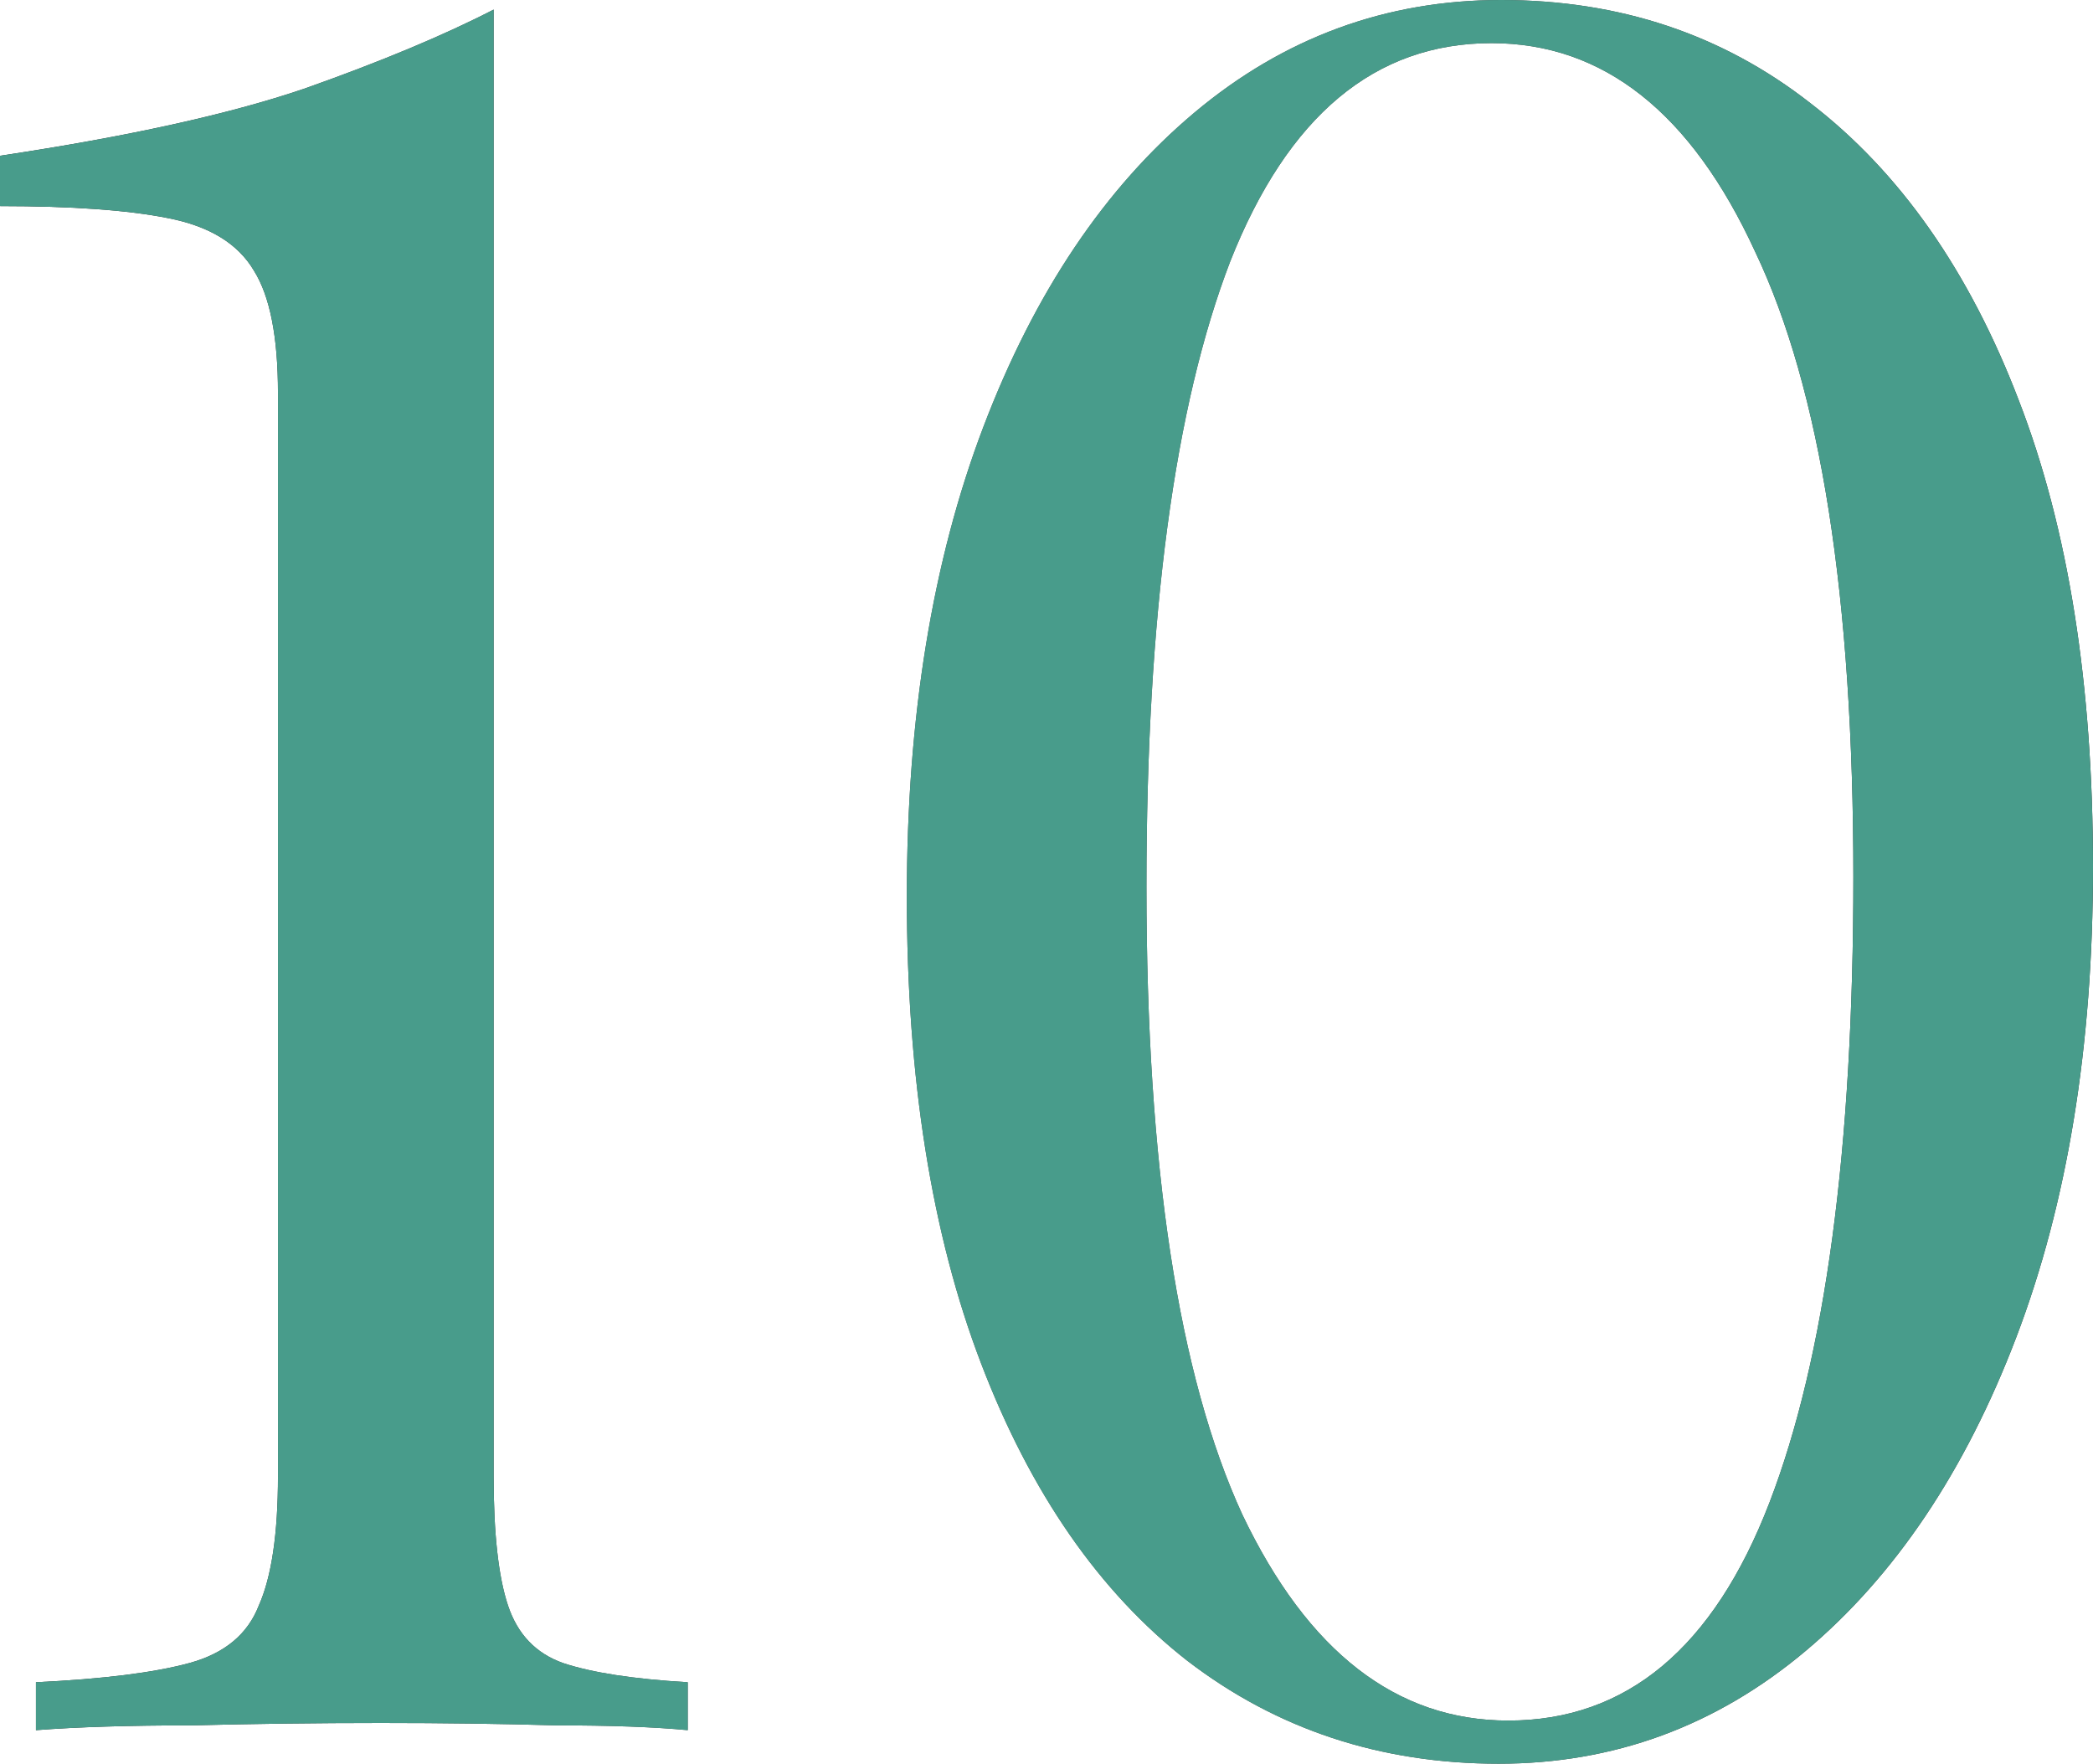
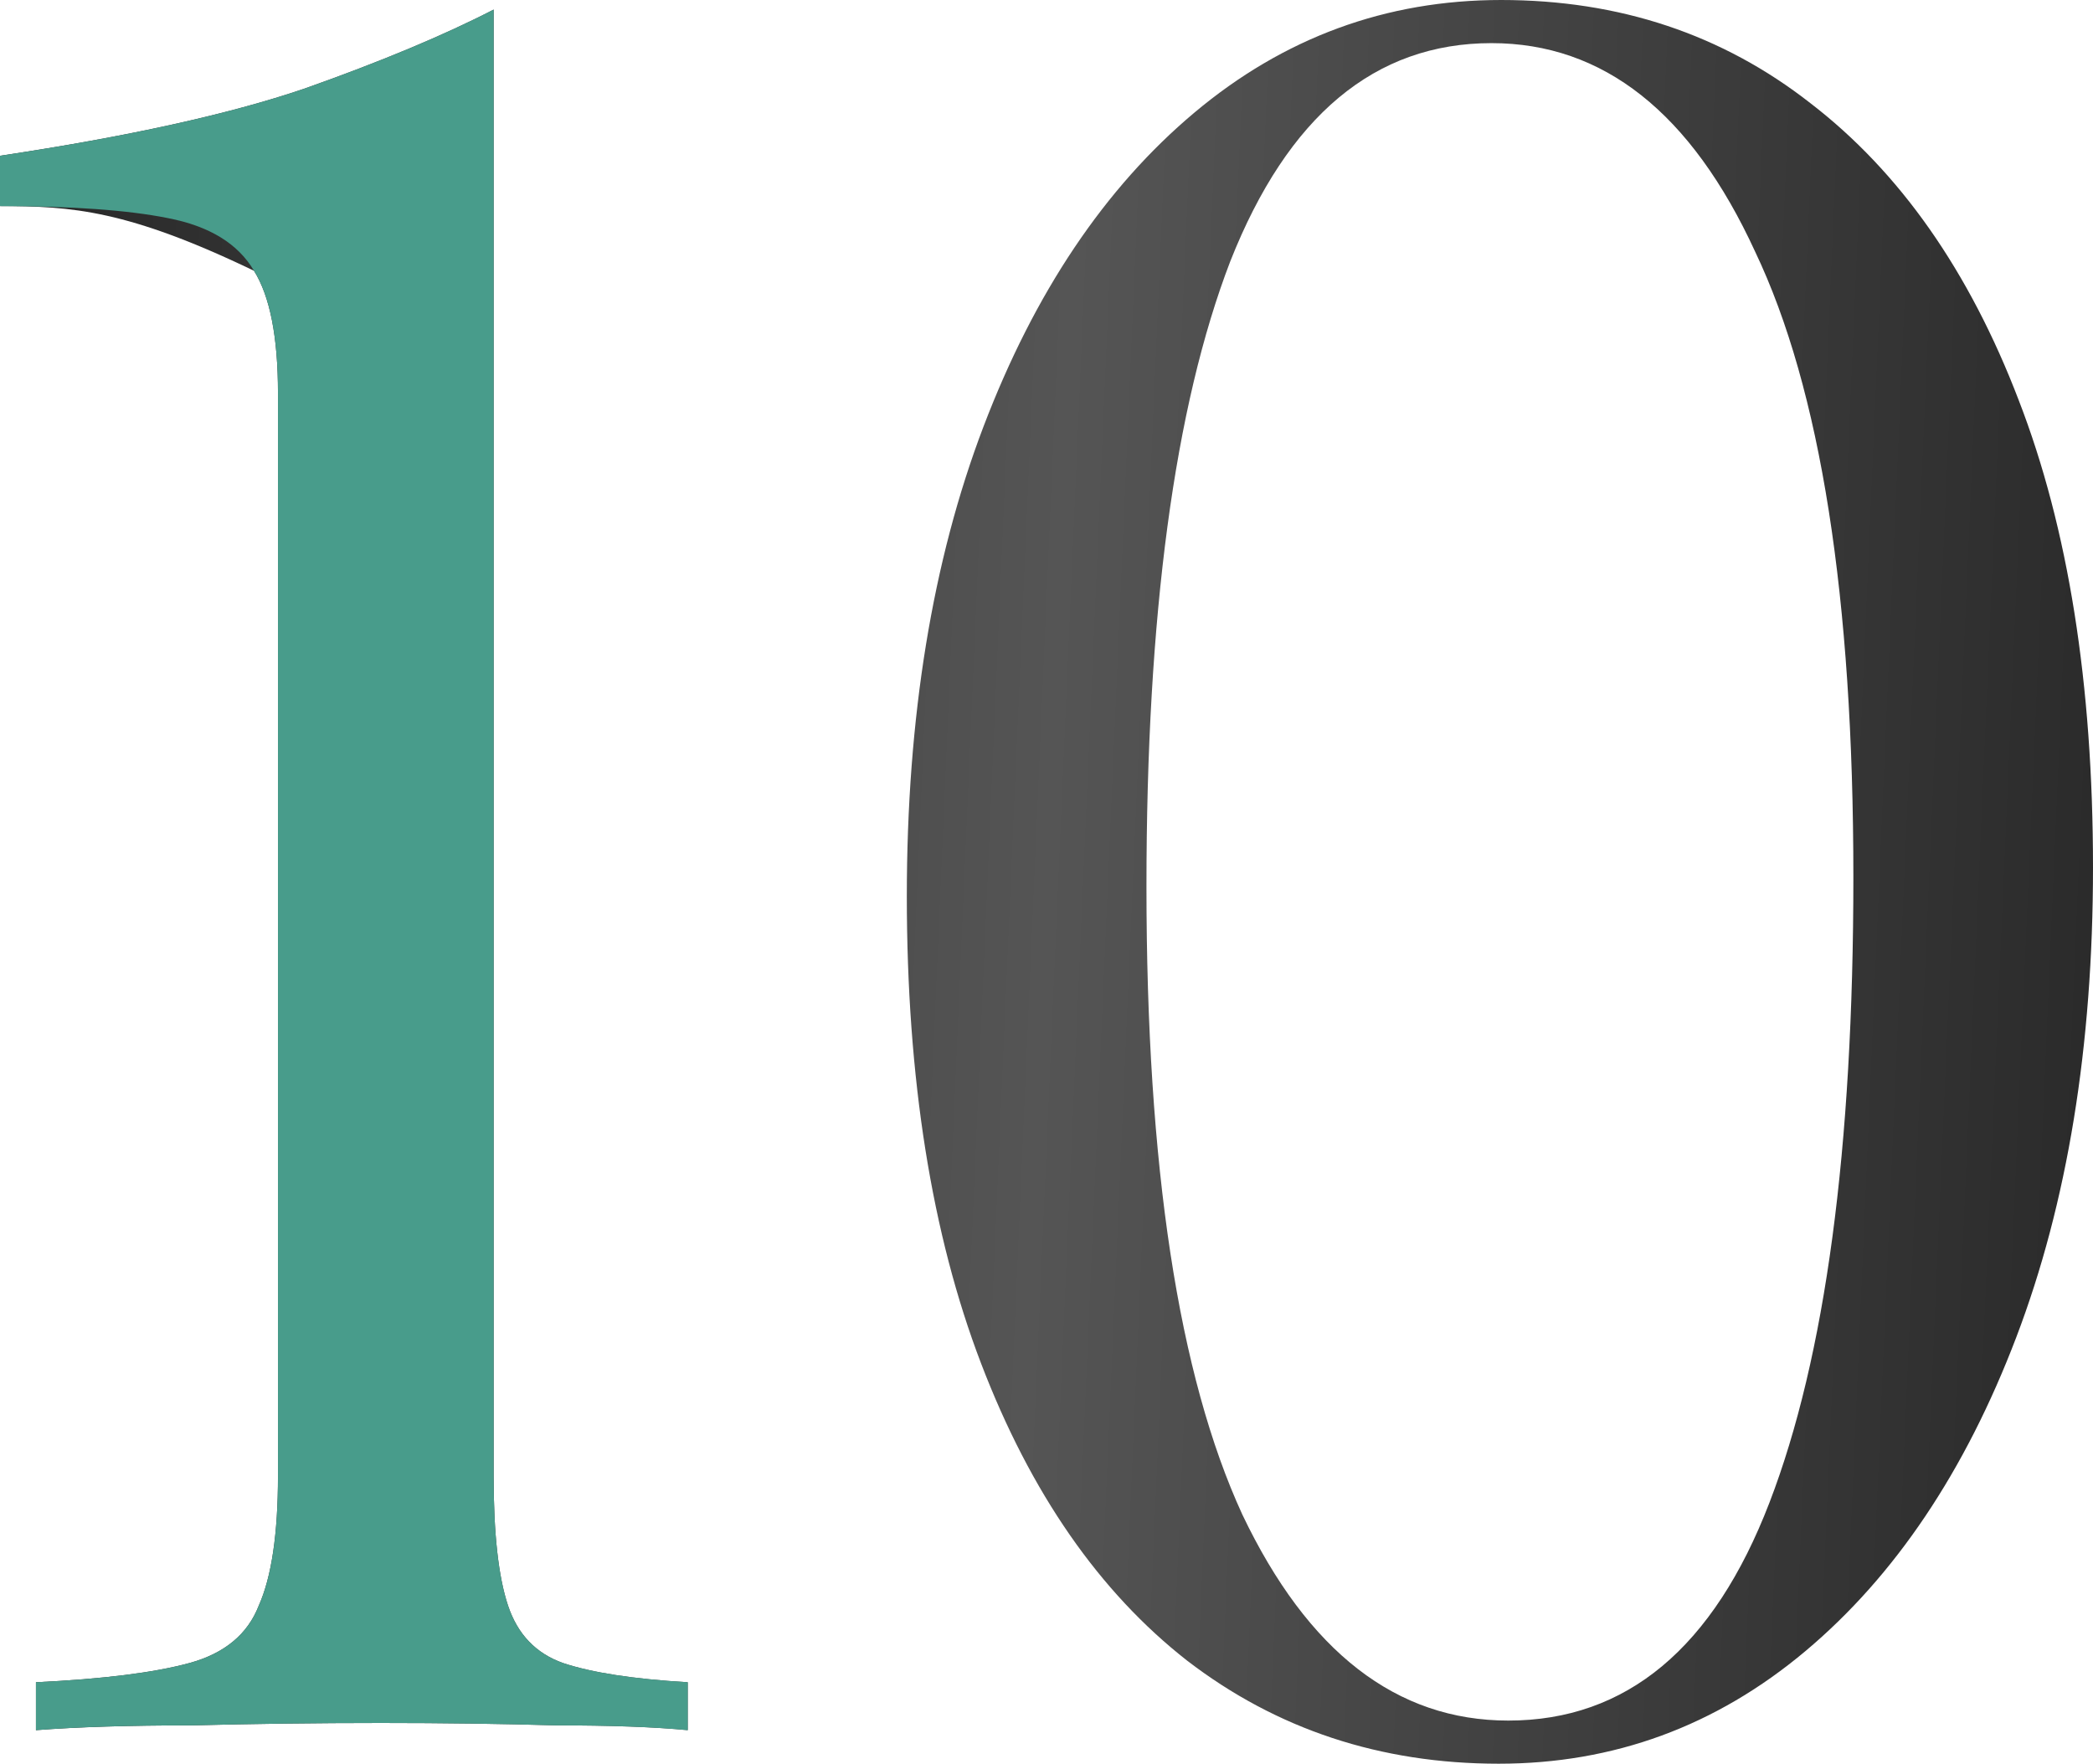
<svg xmlns="http://www.w3.org/2000/svg" width="280" height="236" viewBox="0 0 280 236" fill="none">
-   <path d="M66.039 1.282V197.476C66.039 205.17 66.68 210.94 67.963 214.787C69.245 218.634 71.703 221.199 75.336 222.481C79.183 223.763 84.74 224.618 92.006 225.046V231.457C87.518 231.03 81.641 230.816 74.374 230.816C67.108 230.603 59.307 230.496 50.972 230.496C42.423 230.496 33.981 230.603 25.646 230.816C17.311 230.816 10.365 231.03 4.809 231.457V225.046C13.785 224.618 20.624 223.763 25.326 222.481C30.027 221.199 33.126 218.634 34.622 214.787C36.332 210.94 37.187 205.17 37.187 197.476V52.575C37.187 45.095 36.118 39.645 33.981 36.225C31.844 32.592 27.997 30.241 22.441 29.173C17.098 28.104 9.617 27.57 0 27.57V20.838C17.098 18.273 30.669 15.281 40.713 11.861C50.972 8.228 59.414 4.702 66.039 1.282Z" fill="url(#paint0_linear_169_776)" />
+   <path d="M66.039 1.282V197.476C66.039 205.17 66.68 210.94 67.963 214.787C69.245 218.634 71.703 221.199 75.336 222.481C79.183 223.763 84.74 224.618 92.006 225.046V231.457C87.518 231.03 81.641 230.816 74.374 230.816C67.108 230.603 59.307 230.496 50.972 230.496C42.423 230.496 33.981 230.603 25.646 230.816C17.311 230.816 10.365 231.03 4.809 231.457V225.046C13.785 224.618 20.624 223.763 25.326 222.481C30.027 221.199 33.126 218.634 34.622 214.787C36.332 210.94 37.187 205.17 37.187 197.476V52.575C37.187 45.095 36.118 39.645 33.981 36.225C17.098 28.104 9.617 27.57 0 27.57V20.838C17.098 18.273 30.669 15.281 40.713 11.861C50.972 8.228 59.414 4.702 66.039 1.282Z" fill="url(#paint0_linear_169_776)" />
  <path d="M66.039 1.282V197.476C66.039 205.17 66.68 210.94 67.963 214.787C69.245 218.634 71.703 221.199 75.336 222.481C79.183 223.763 84.74 224.618 92.006 225.046V231.457C87.518 231.03 81.641 230.816 74.374 230.816C67.108 230.603 59.307 230.496 50.972 230.496C42.423 230.496 33.981 230.603 25.646 230.816C17.311 230.816 10.365 231.03 4.809 231.457V225.046C13.785 224.618 20.624 223.763 25.326 222.481C30.027 221.199 33.126 218.634 34.622 214.787C36.332 210.94 37.187 205.17 37.187 197.476V52.575C37.187 45.095 36.118 39.645 33.981 36.225C31.844 32.592 27.997 30.241 22.441 29.173C17.098 28.104 9.617 27.57 0 27.57V20.838C17.098 18.273 30.669 15.281 40.713 11.861C50.972 8.228 59.414 4.702 66.039 1.282Z" fill="#489C8B" />
  <path d="M200.817 0C216.632 0 230.417 4.595 242.172 13.785C254.14 22.975 263.437 36.225 270.062 53.537C276.687 70.634 280 91.472 280 116.049C280 139.986 276.58 160.93 269.741 178.883C262.902 196.835 253.499 210.834 241.531 220.878C229.562 230.923 215.884 235.945 200.497 235.945C184.681 235.945 170.79 231.351 158.821 222.161C147.067 212.971 137.877 199.72 131.252 182.409C124.626 165.098 121.314 144.26 121.314 119.896C121.314 95.96 124.733 75.015 131.572 57.063C138.411 39.111 147.815 25.112 159.783 15.067C171.751 5.022 185.429 0 200.817 0ZM199.535 5.77C183.933 5.77 172.286 15.495 164.592 34.943C157.112 54.391 153.372 82.282 153.372 118.614C153.372 156.015 157.646 184.012 166.195 202.605C174.957 220.985 186.819 230.175 201.779 230.175C217.594 230.175 229.242 220.451 236.722 201.002C244.202 181.554 247.942 153.664 247.942 117.332C247.942 79.931 243.561 52.041 234.798 33.661C226.25 15.067 214.495 5.77 199.535 5.77Z" fill="url(#paint1_linear_169_776)" />
-   <path d="M200.817 0C216.632 0 230.417 4.595 242.172 13.785C254.14 22.975 263.437 36.225 270.062 53.537C276.687 70.634 280 91.472 280 116.049C280 139.986 276.58 160.93 269.741 178.883C262.902 196.835 253.499 210.834 241.531 220.878C229.562 230.923 215.884 235.945 200.497 235.945C184.681 235.945 170.79 231.351 158.821 222.161C147.067 212.971 137.877 199.72 131.252 182.409C124.626 165.098 121.314 144.26 121.314 119.896C121.314 95.96 124.733 75.015 131.572 57.063C138.411 39.111 147.815 25.112 159.783 15.067C171.751 5.022 185.429 0 200.817 0ZM199.535 5.77C183.933 5.77 172.286 15.495 164.592 34.943C157.112 54.391 153.372 82.282 153.372 118.614C153.372 156.015 157.646 184.012 166.195 202.605C174.957 220.985 186.819 230.175 201.779 230.175C217.594 230.175 229.242 220.451 236.722 201.002C244.202 181.554 247.942 153.664 247.942 117.332C247.942 79.931 243.561 52.041 234.798 33.661C226.25 15.067 214.495 5.77 199.535 5.77Z" fill="#489C8B" />
  <defs>
    <linearGradient id="paint0_linear_169_776" x1="-11.22" y1="-67.082" x2="317.084" y2="-52.74" gradientUnits="userSpaceOnUse">
      <stop stop-color="#222222" />
      <stop offset="0.484" stop-color="#555555" />
      <stop offset="1" stop-color="#222222" />
    </linearGradient>
    <linearGradient id="paint1_linear_169_776" x1="-11.22" y1="-67.082" x2="317.084" y2="-52.74" gradientUnits="userSpaceOnUse">
      <stop stop-color="#222222" />
      <stop offset="0.484" stop-color="#555555" />
      <stop offset="1" stop-color="#222222" />
    </linearGradient>
  </defs>
</svg>